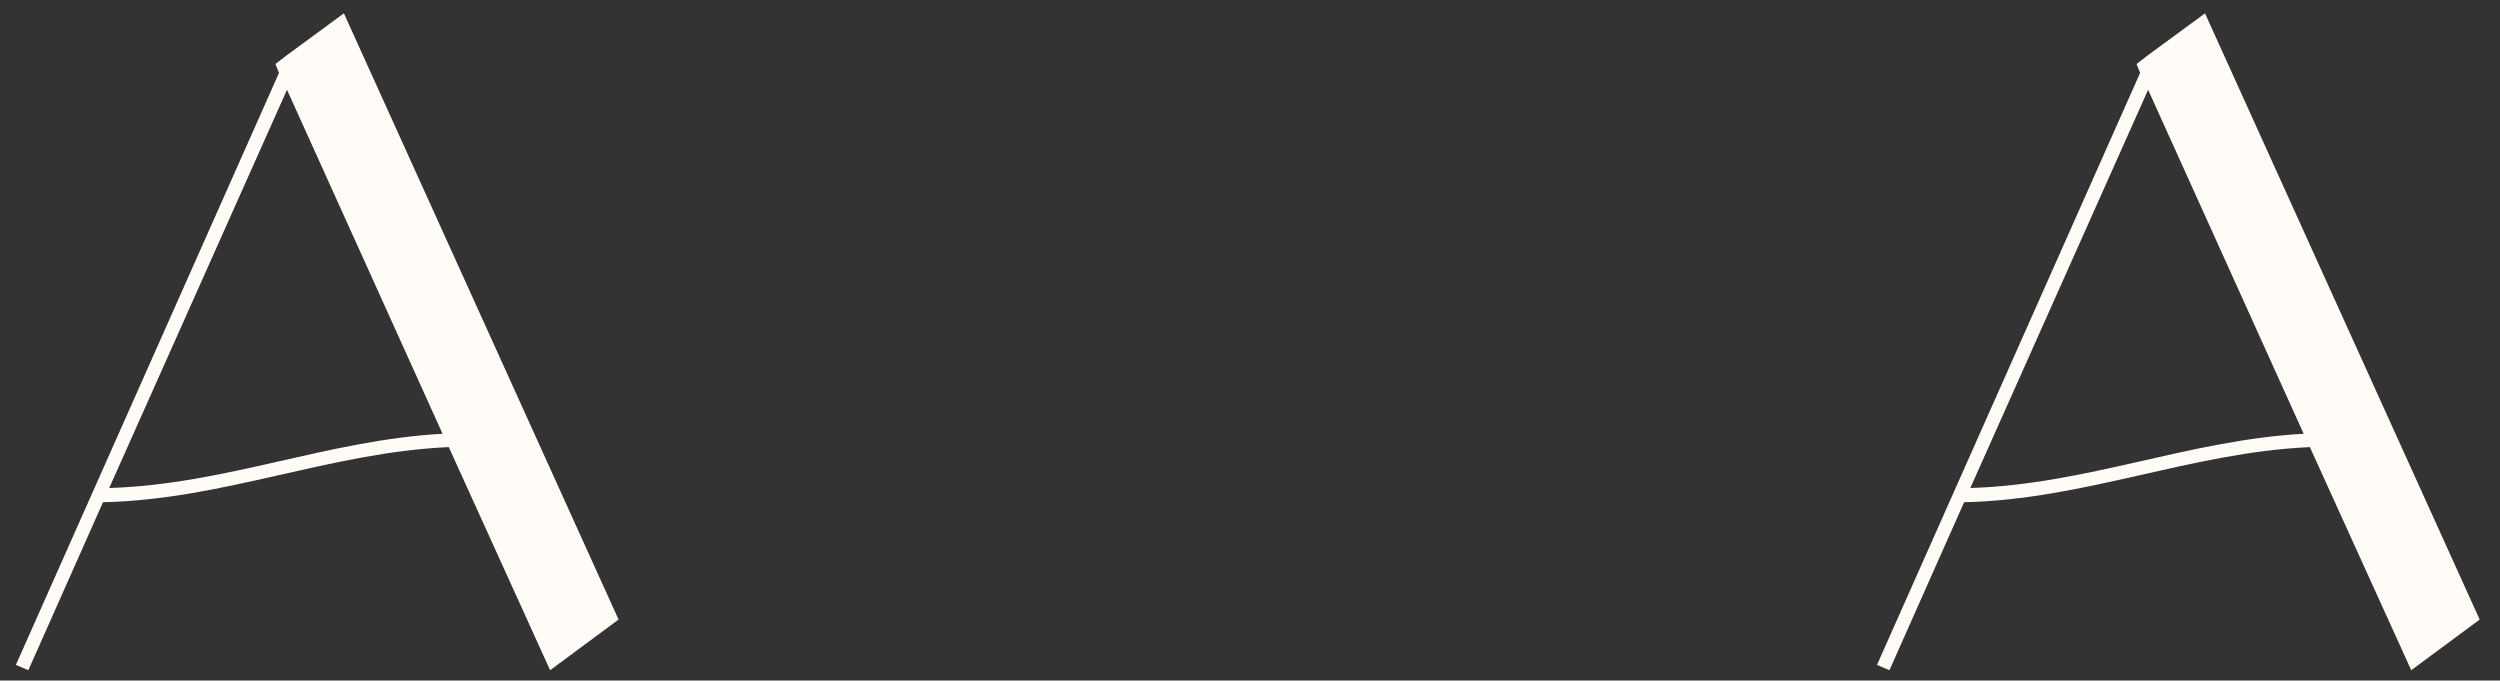
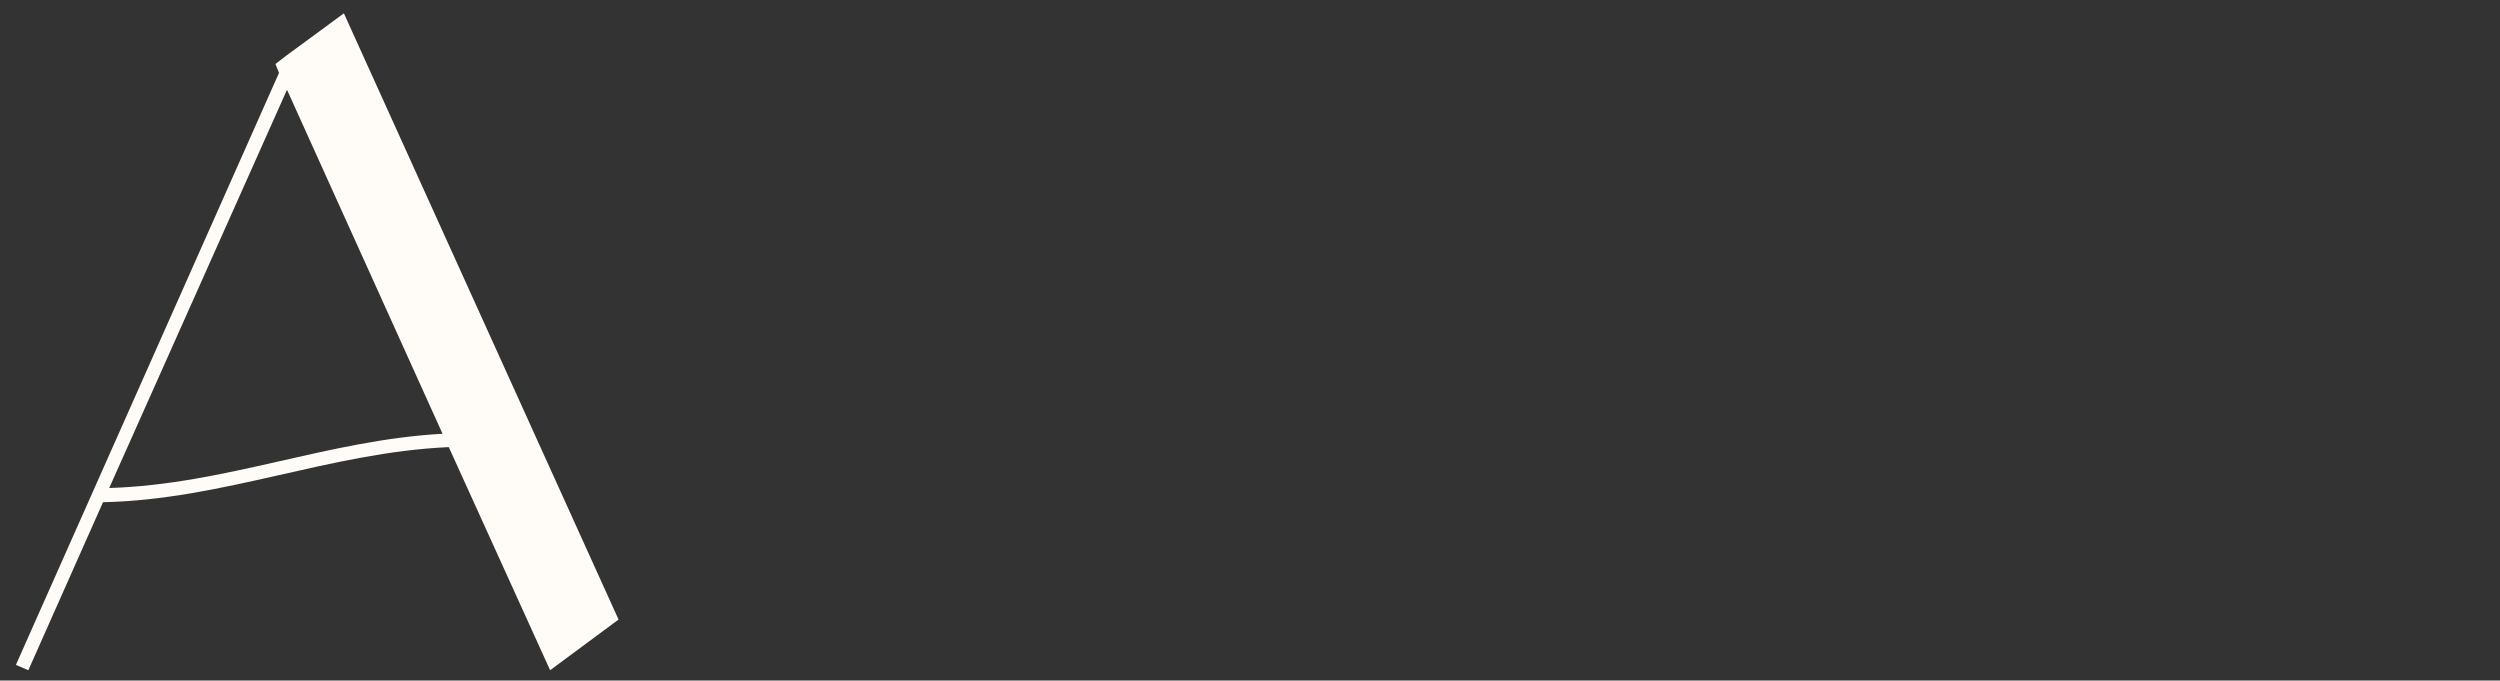
<svg xmlns="http://www.w3.org/2000/svg" width="180" height="49" viewBox="0 0 180 49" fill="none">
  <rect x="0" y="0" width="180" height="49" fill="#333333" stroke="none" />
  <path d="M39.608 48.256L32.312 32.192C23.736 32.576 16.12 35.968 7.416 36.16L2.04 48.256L1.144 47.872L20.088 5.248L19.832 4.608L20.664 3.968L24.76 0.96L44.536 44.608L39.608 48.256ZM7.864 35.136C16.248 34.88 23.608 31.68 31.864 31.232L20.664 6.464L7.864 35.136Z" fill="#FFFBF7" />
-   <path d="M173.608 48.256L166.312 32.192C157.736 32.576 150.12 35.968 141.416 36.16L136.04 48.256L135.144 47.872L154.088 5.248L153.832 4.608L154.664 3.968L158.76 0.96L178.536 44.608L173.608 48.256ZM141.864 35.136C150.248 34.88 157.608 31.68 165.864 31.232L154.664 6.464L141.864 35.136Z" fill="#FFFBF7" />
</svg>